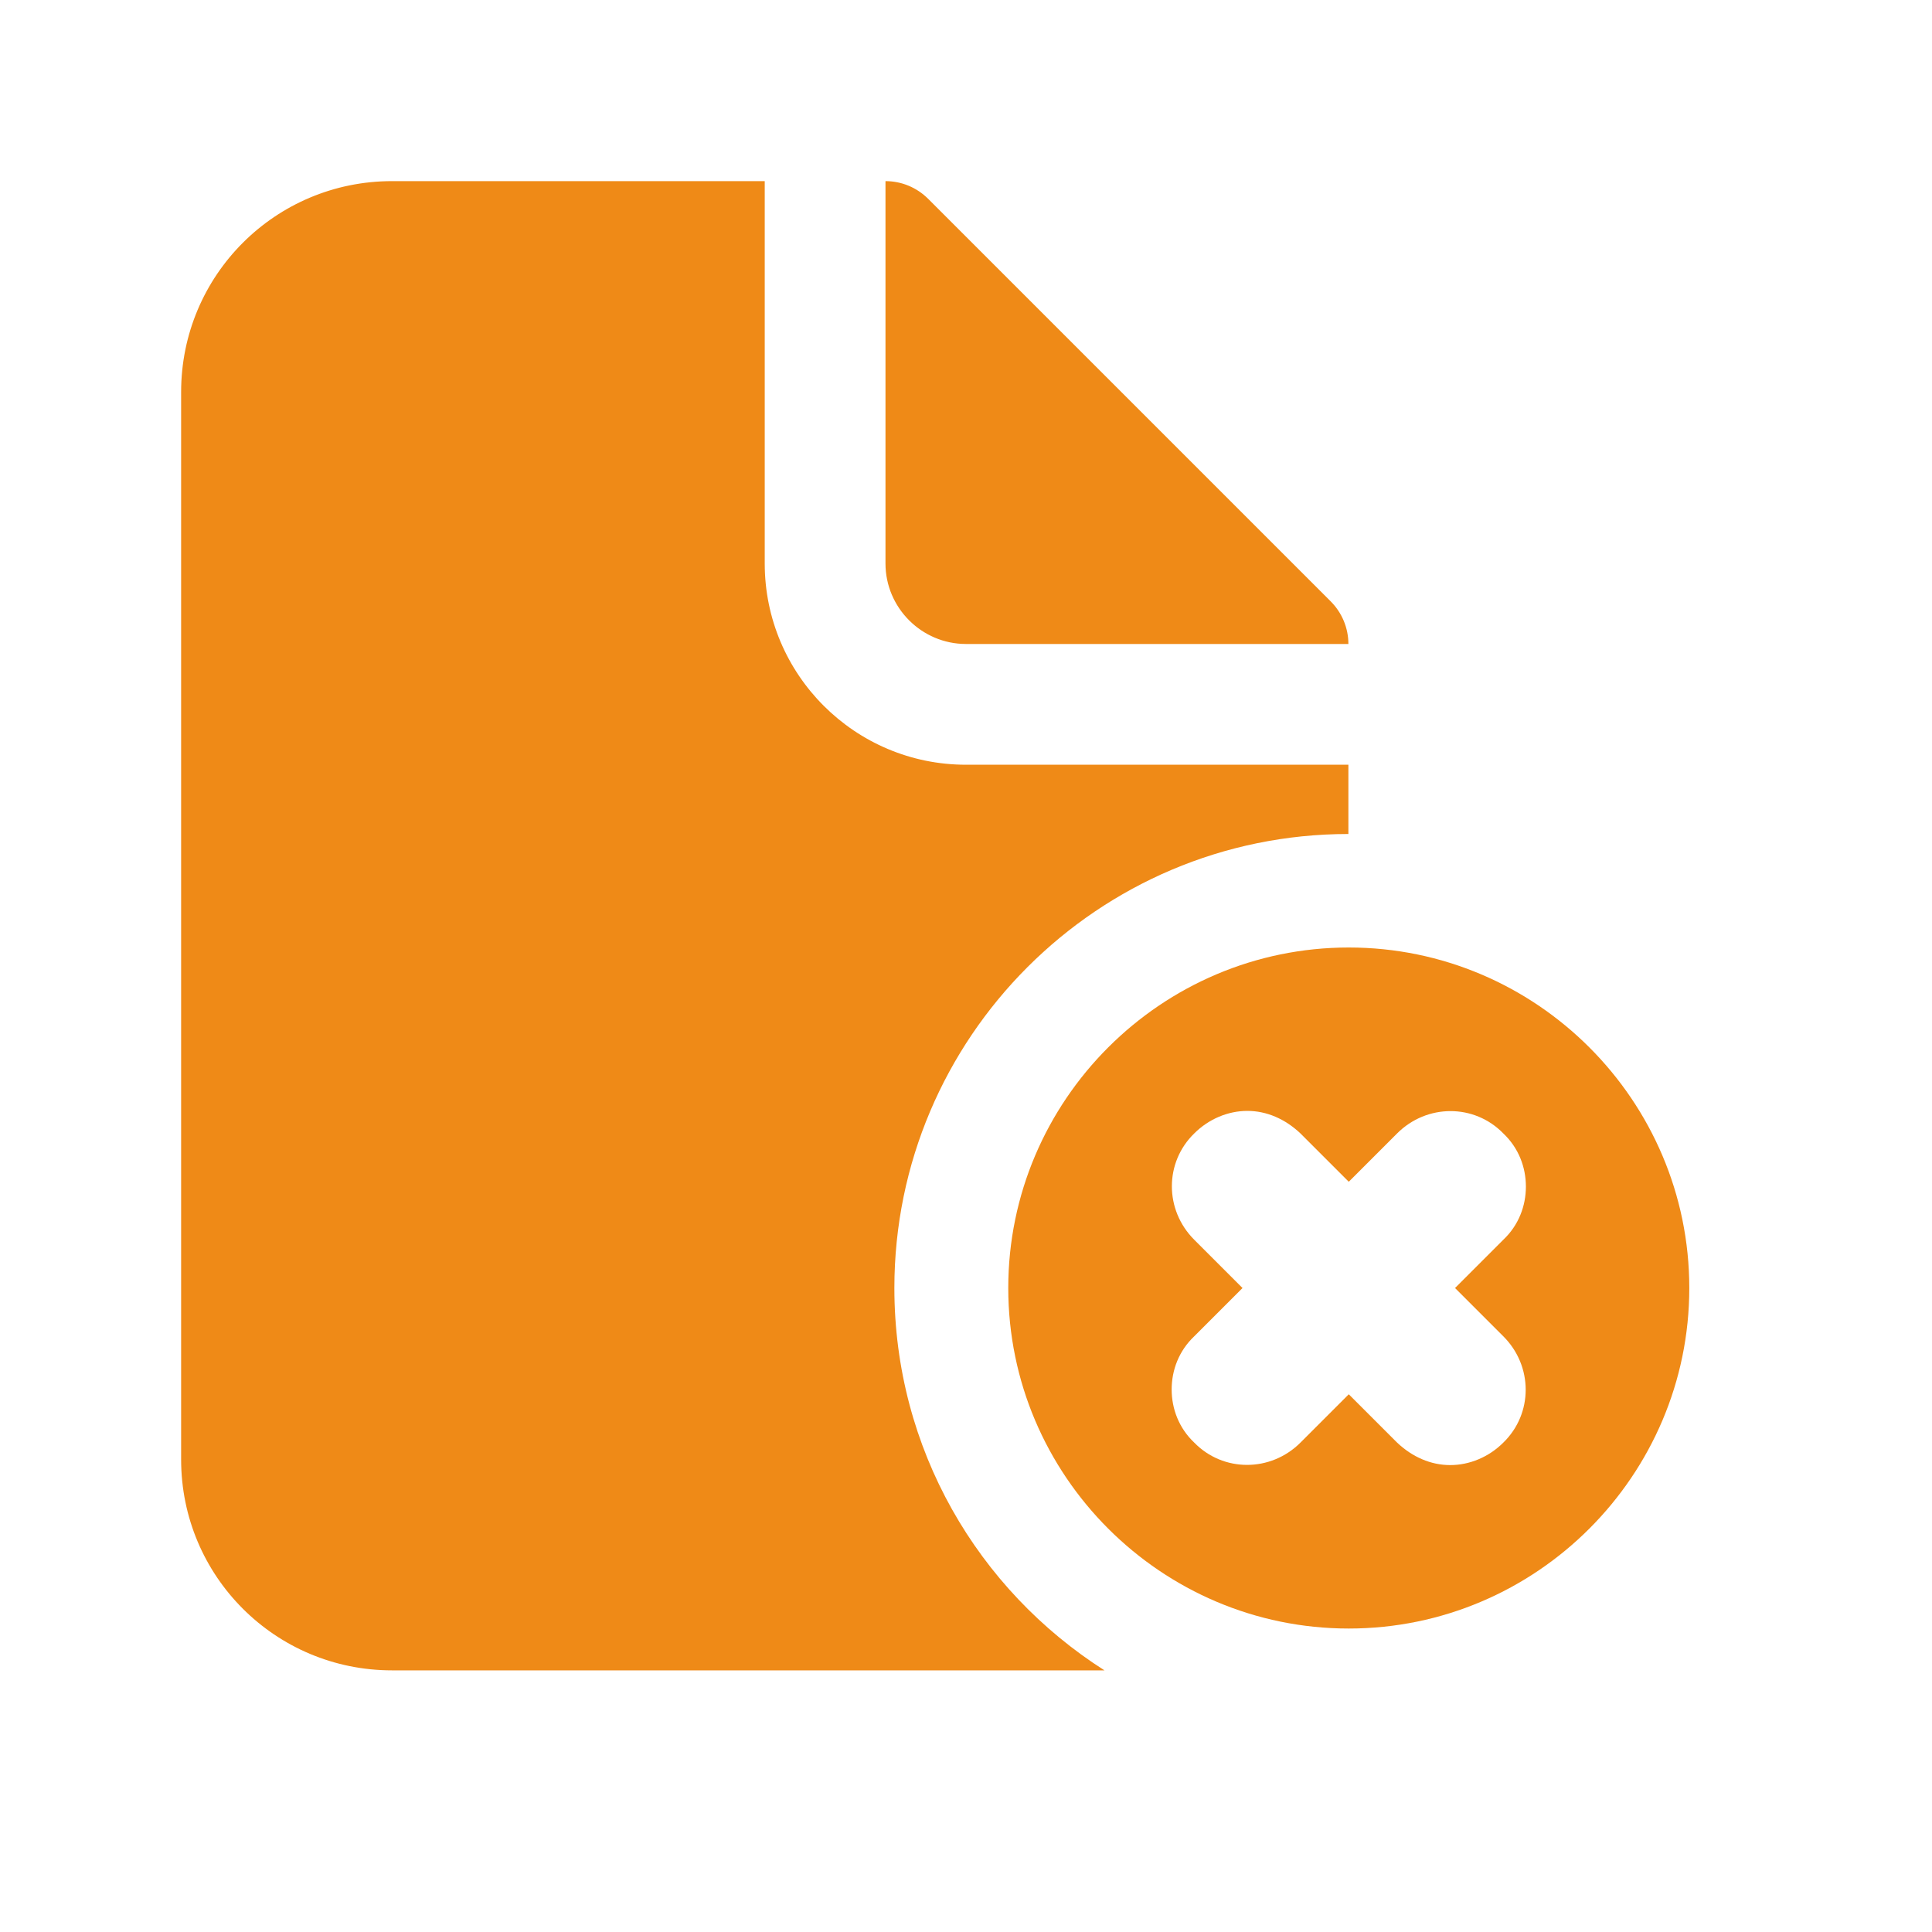
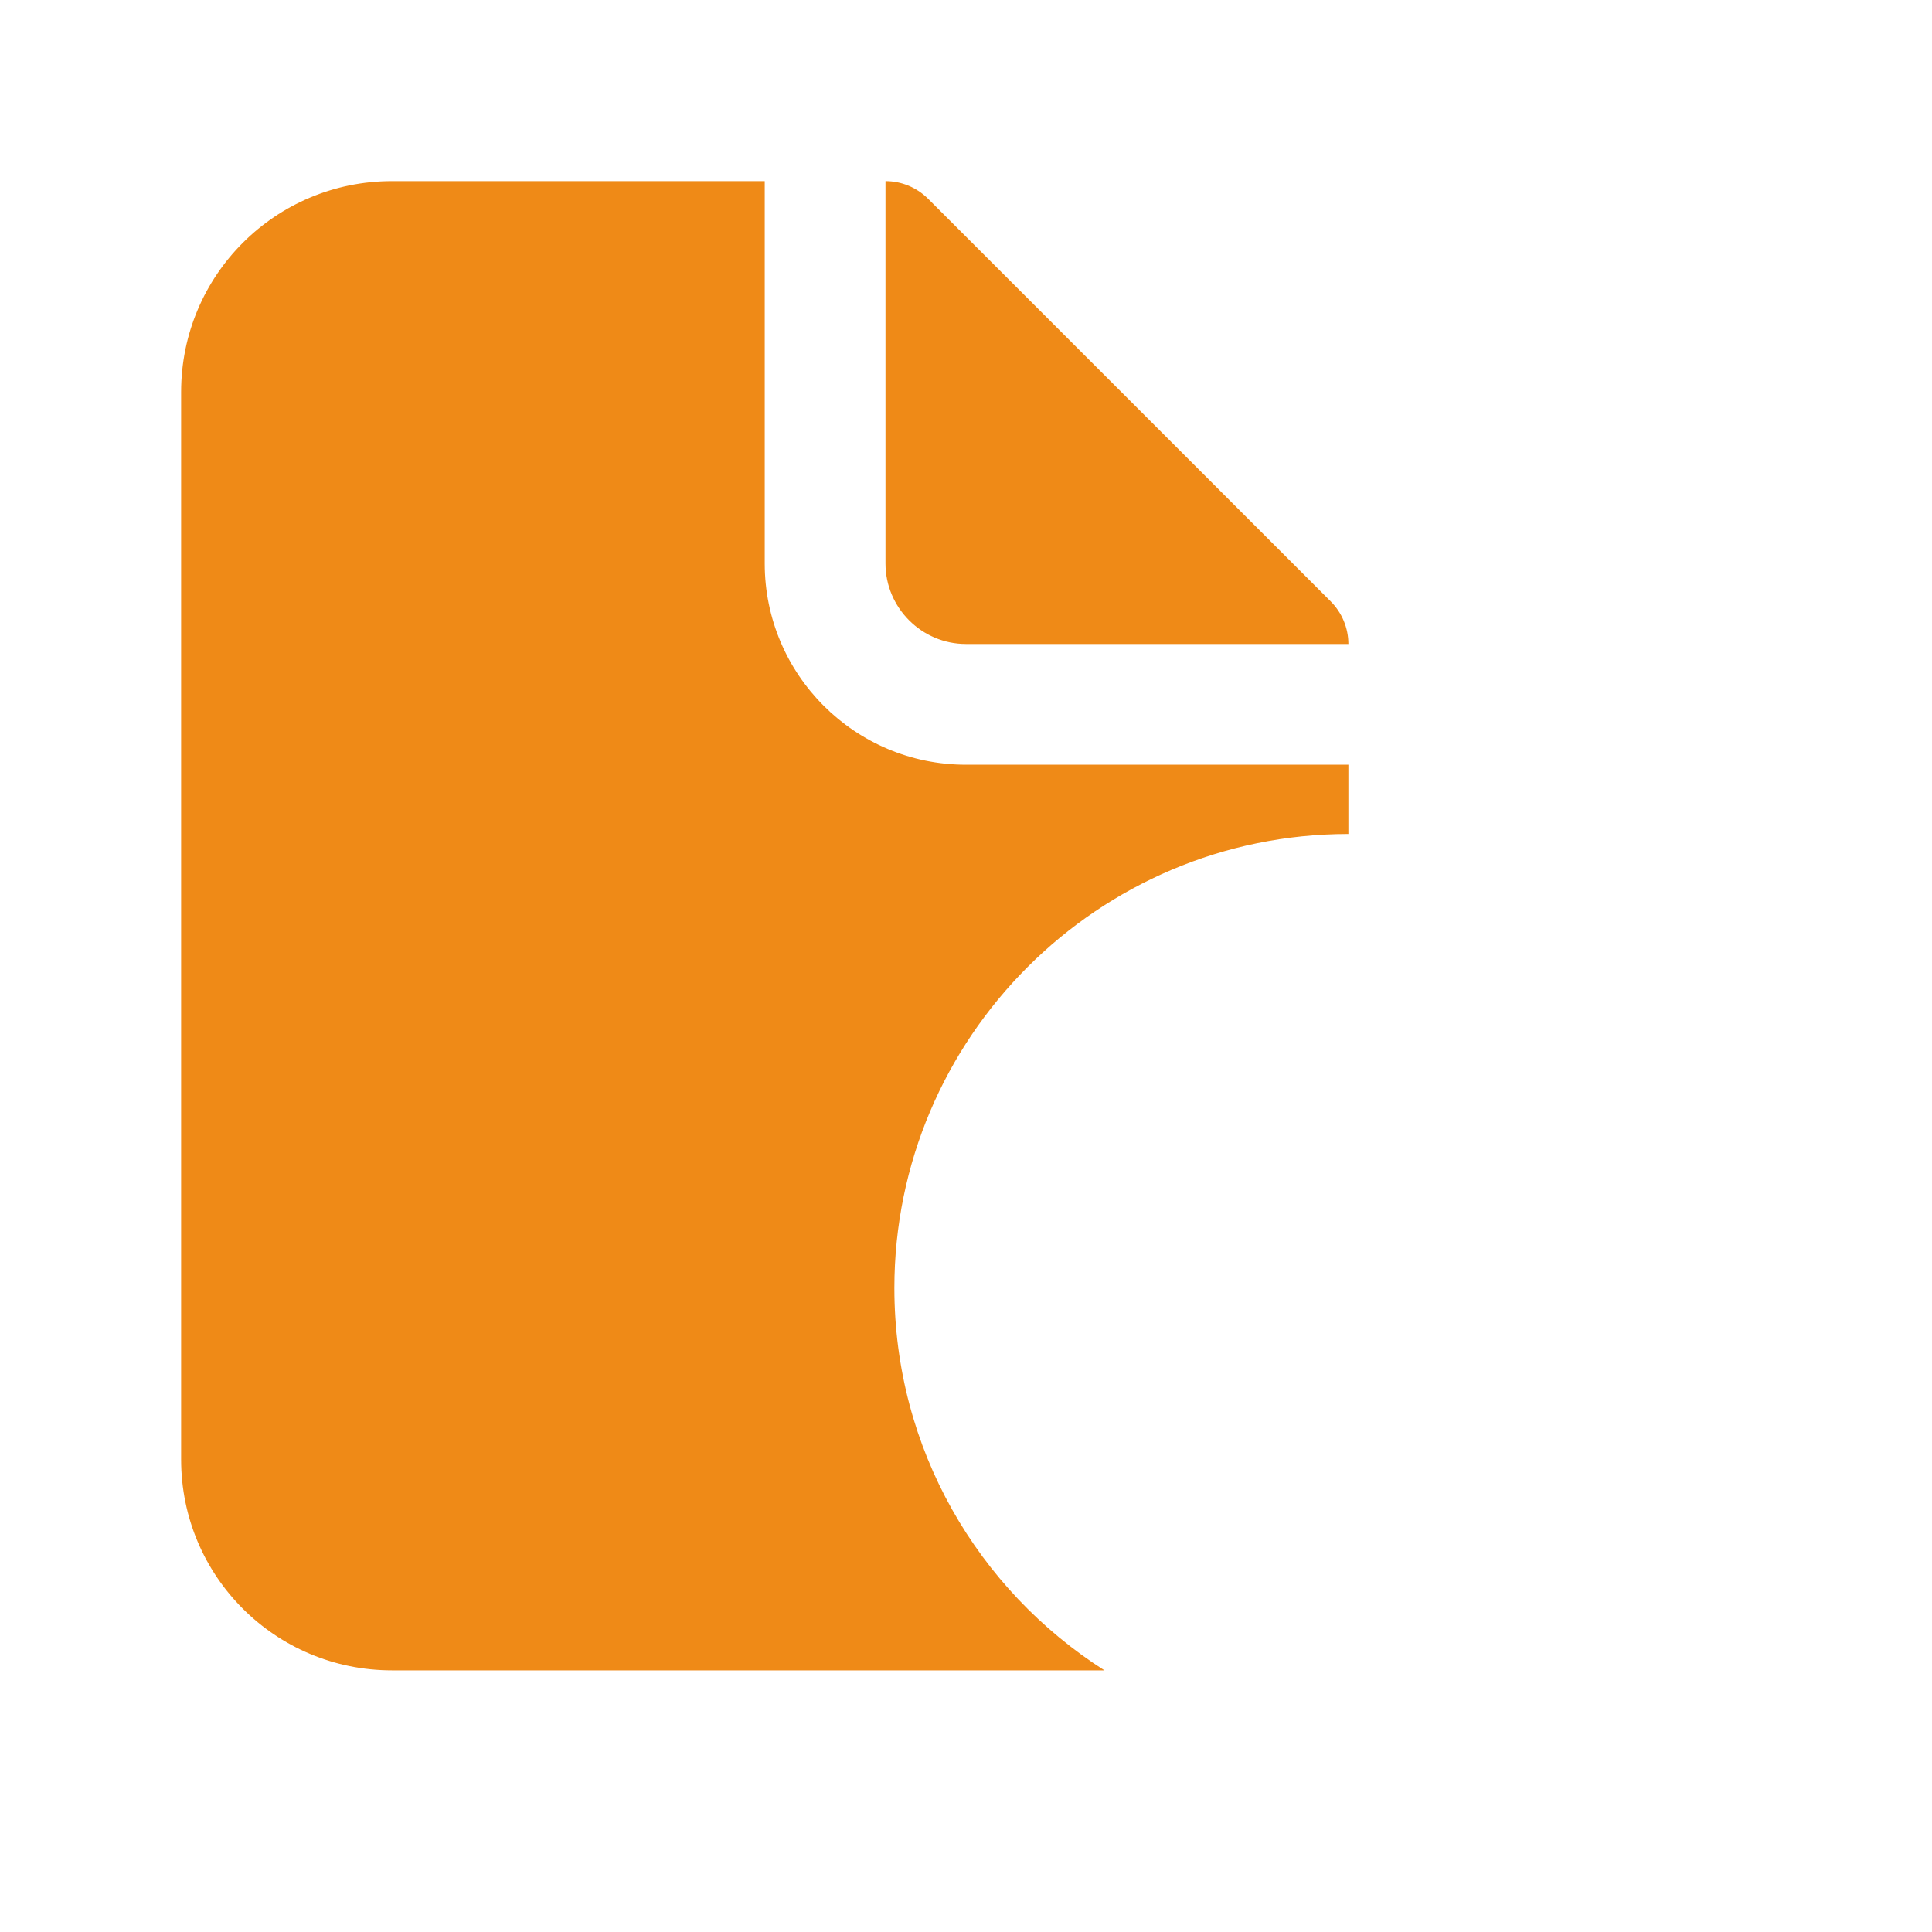
<svg xmlns="http://www.w3.org/2000/svg" width="40" height="40" viewBox="0 0 40 40" fill="none">
  <path d="M27.55 12.45L19.217 4.117C18.983 3.883 18.667 3.75 18.333 3.75V11.667C18.333 12.583 19.083 13.333 20 13.333H27.917C27.917 13 27.783 12.683 27.55 12.45ZM27.917 17.267V15.833H20C17.7 15.833 15.833 13.967 15.833 11.667V3.75H8.117C5.7 3.75 3.75 5.7 3.75 8.117V30.217C3.75 32.633 5.7 34.583 8.117 34.583H22.867C20.25 32.917 18.517 30 18.517 26.667C18.517 21.483 22.733 17.267 27.917 17.267Z" fill="#EF8A17" />
-   <path d="M27.925 19.617C24.042 19.617 20.875 22.783 20.875 26.667C20.875 30.55 24.042 33.717 27.925 33.717C31.808 33.717 34.975 30.55 34.975 26.667C34.975 22.783 31.808 19.617 27.925 19.617ZM31.125 27.667C31.742 28.283 31.742 29.267 31.125 29.867C30.825 30.167 30.425 30.333 30.025 30.333C29.625 30.333 29.242 30.167 28.925 29.867L27.925 28.867L26.925 29.867C26.308 30.483 25.325 30.483 24.725 29.867C24.408 29.567 24.258 29.167 24.258 28.767C24.258 28.367 24.408 27.967 24.725 27.667L25.725 26.667L24.725 25.667C24.108 25.05 24.108 24.067 24.725 23.467C25.025 23.167 25.425 23 25.825 23C26.225 23 26.608 23.167 26.925 23.467L27.925 24.467L28.925 23.467C29.542 22.85 30.525 22.85 31.125 23.467C31.442 23.767 31.592 24.167 31.592 24.567C31.592 24.967 31.442 25.367 31.125 25.667L30.125 26.667L31.125 27.667Z" fill="#EF8A17" />
</svg>